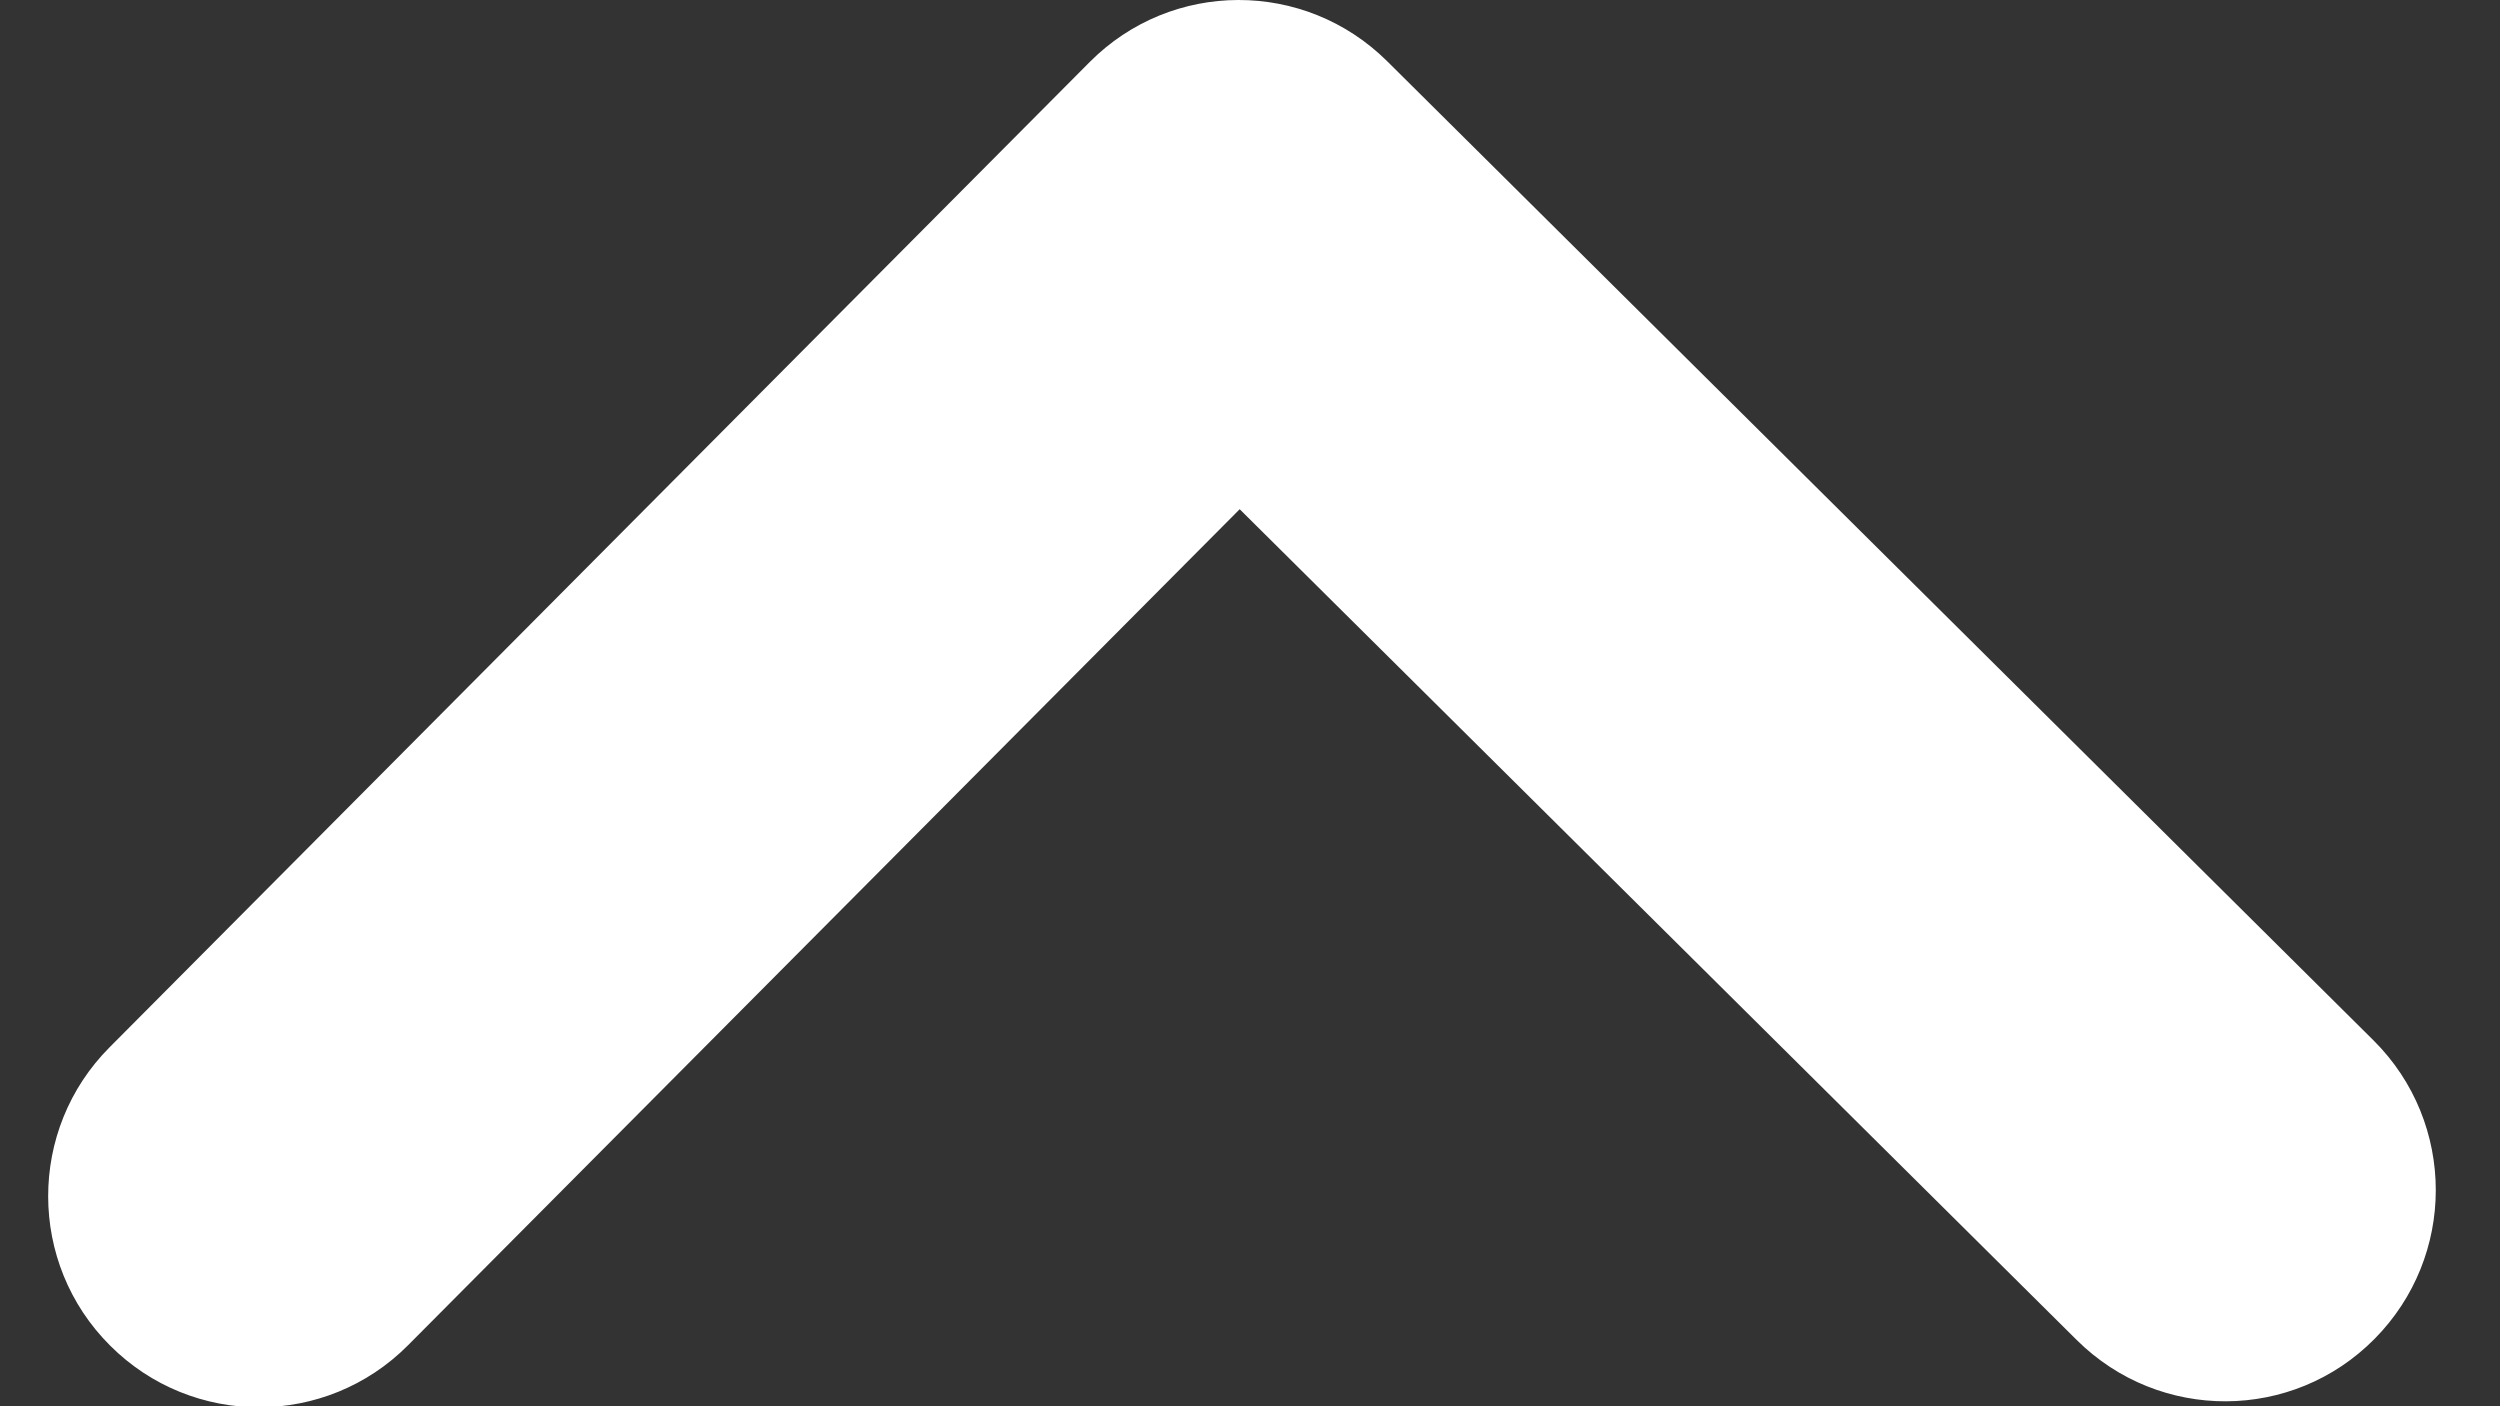
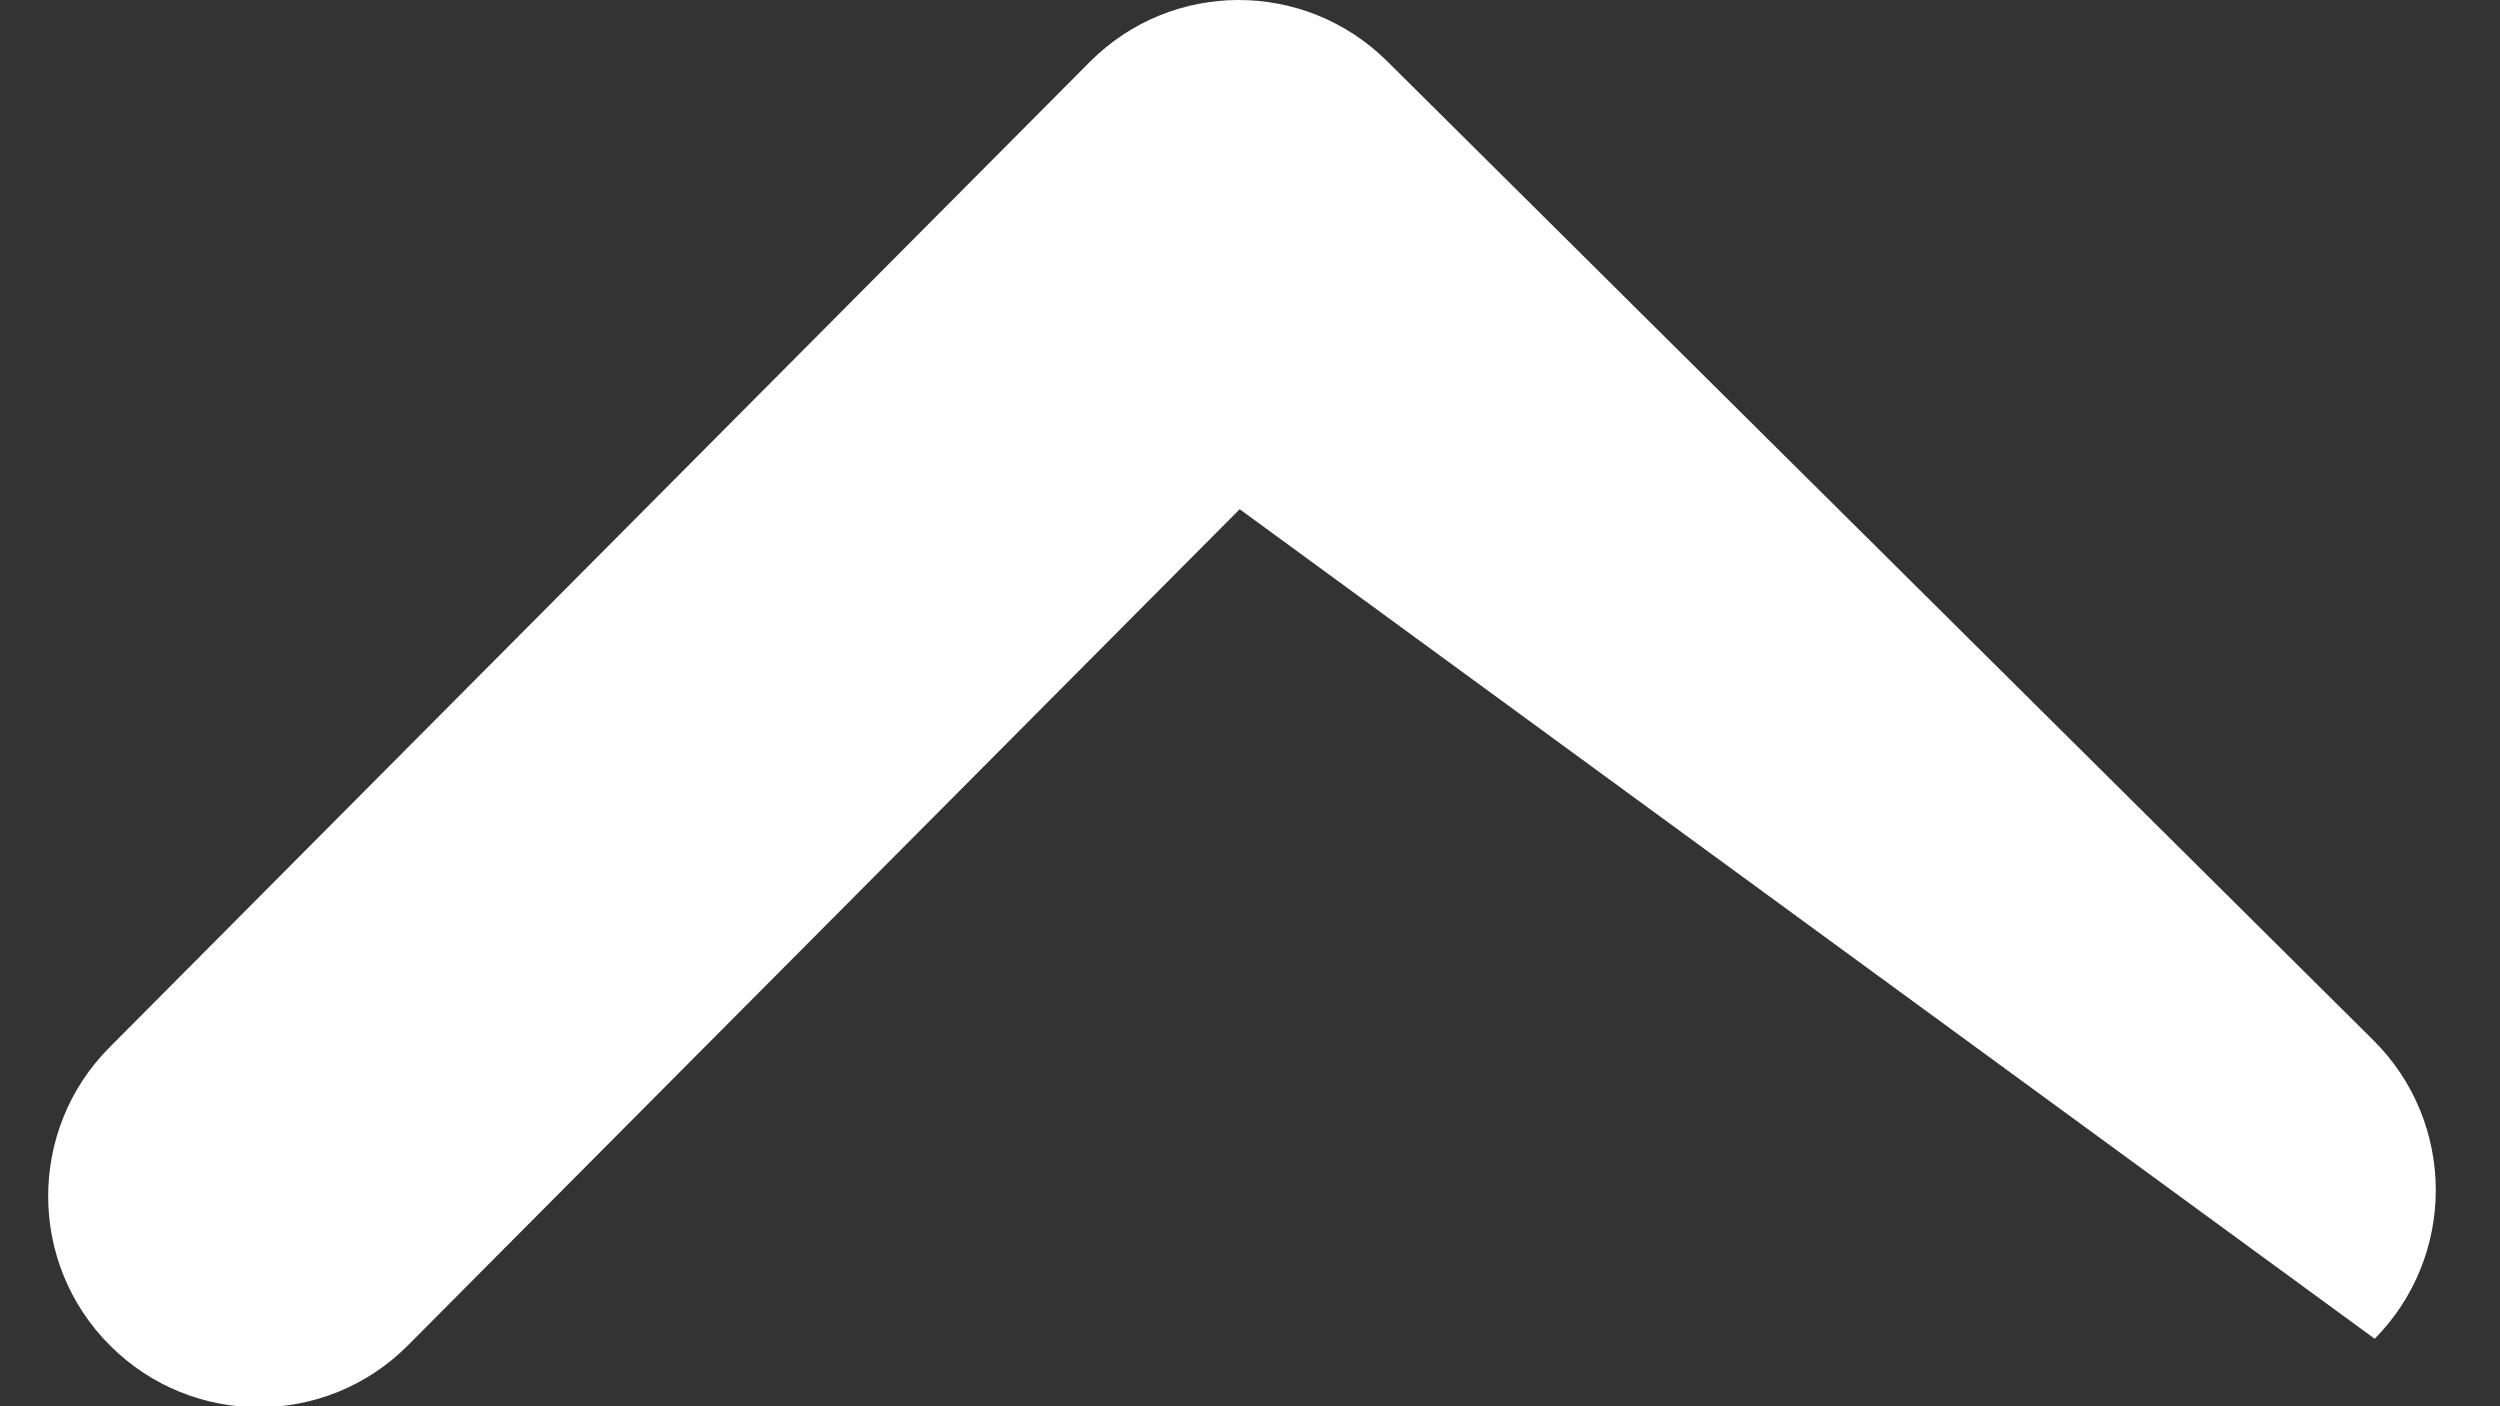
<svg xmlns="http://www.w3.org/2000/svg" width="16" height="9" viewBox="0 0 16 9" fill="none">
  <rect x="0" y="0" width="16" height="9" fill="#333333" stroke="none" />
-   <path d="M6.974 0.397C7.499 -0.131 8.35 -0.132 8.878 0.392L15.19 6.658C15.456 6.922 15.589 7.27 15.589 7.617C15.589 7.961 15.458 8.305 15.198 8.568C14.674 9.099 13.821 9.102 13.291 8.576L7.934 3.259L2.611 8.61C2.086 9.138 1.232 9.139 0.705 8.612C0.177 8.086 0.176 7.229 0.702 6.702L6.974 0.397Z" fill="white" />
+   <path d="M6.974 0.397C7.499 -0.131 8.35 -0.132 8.878 0.392L15.19 6.658C15.456 6.922 15.589 7.27 15.589 7.617C15.589 7.961 15.458 8.305 15.198 8.568L7.934 3.259L2.611 8.61C2.086 9.138 1.232 9.139 0.705 8.612C0.177 8.086 0.176 7.229 0.702 6.702L6.974 0.397Z" fill="white" />
</svg>